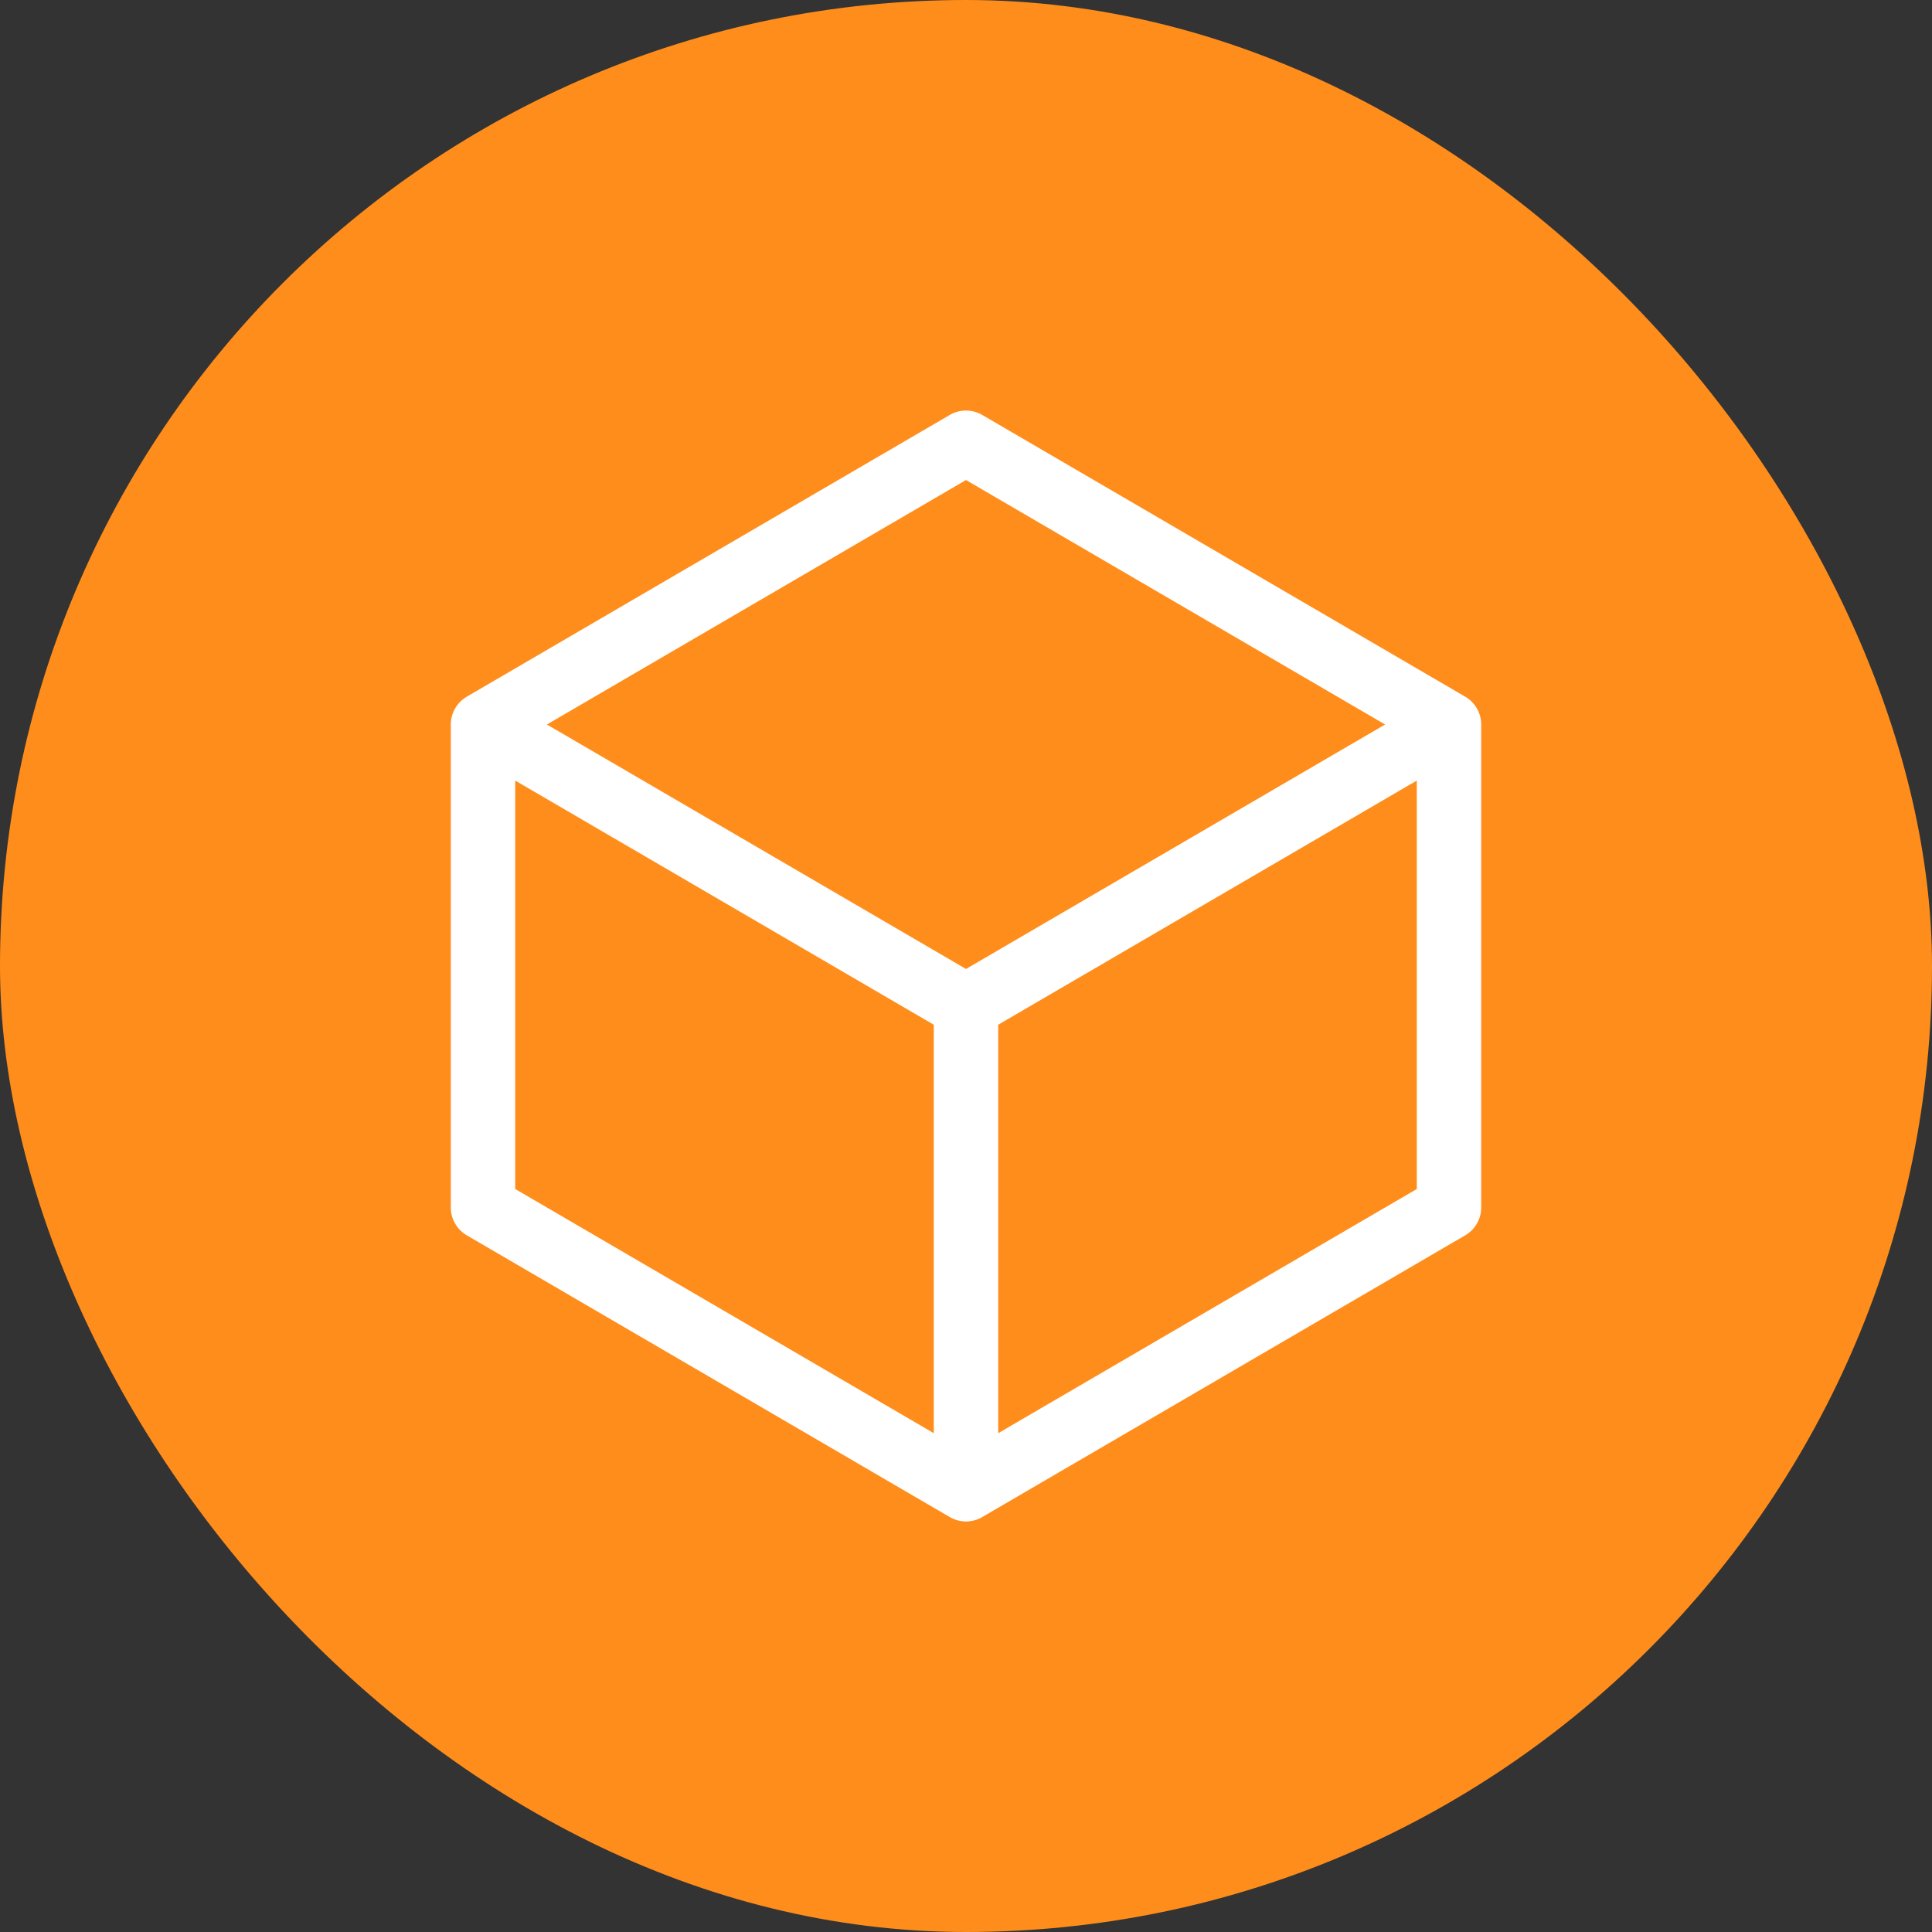
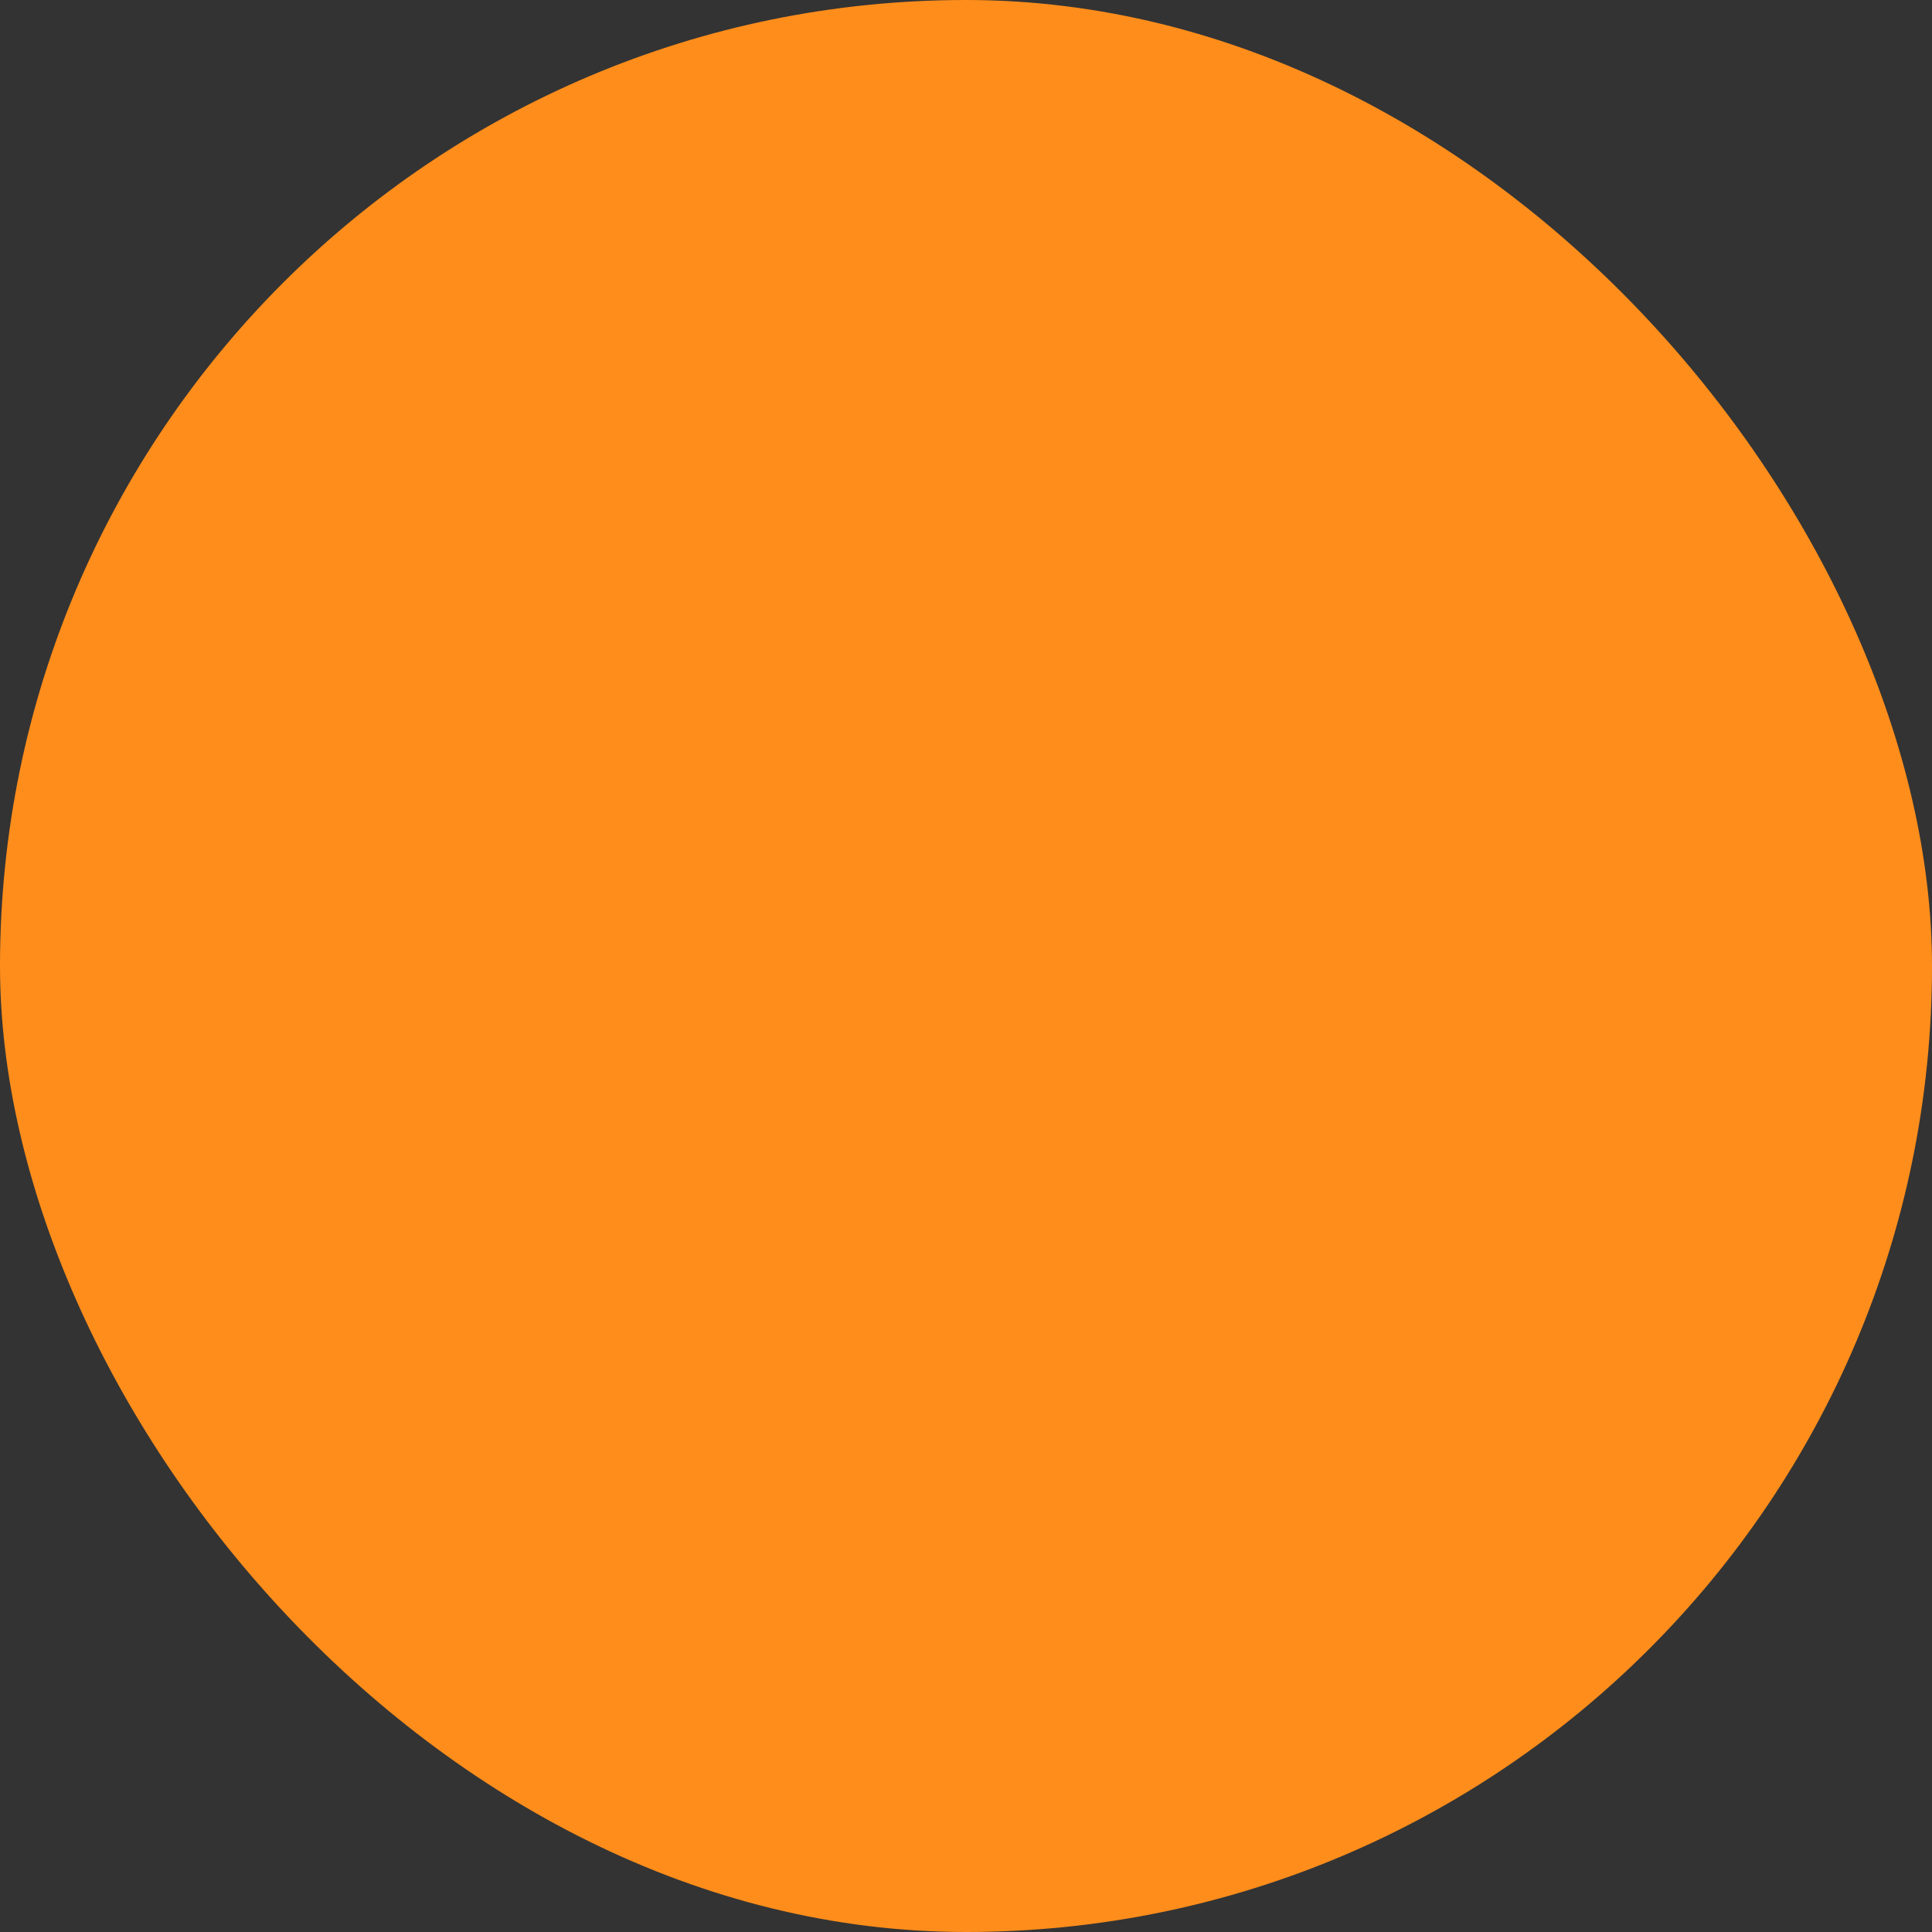
<svg xmlns="http://www.w3.org/2000/svg" width="300" height="300" viewBox="0 0 300 300" fill="none">
  <rect x="0" y="0" width="300" height="300" fill="#333333" stroke="none" />
  <rect width="300" height="300" rx="150" fill="#FF8D1B" />
-   <path d="M225 112.5L150 68.75L75 112.5M225 112.5L150 156.25M225 112.5V187.5L150 231.25M75 112.5L150 156.25M75 112.5V187.5L150 231.25M150 156.25V231.25" stroke="white" stroke-width="10" stroke-linecap="round" stroke-linejoin="round" />
</svg>